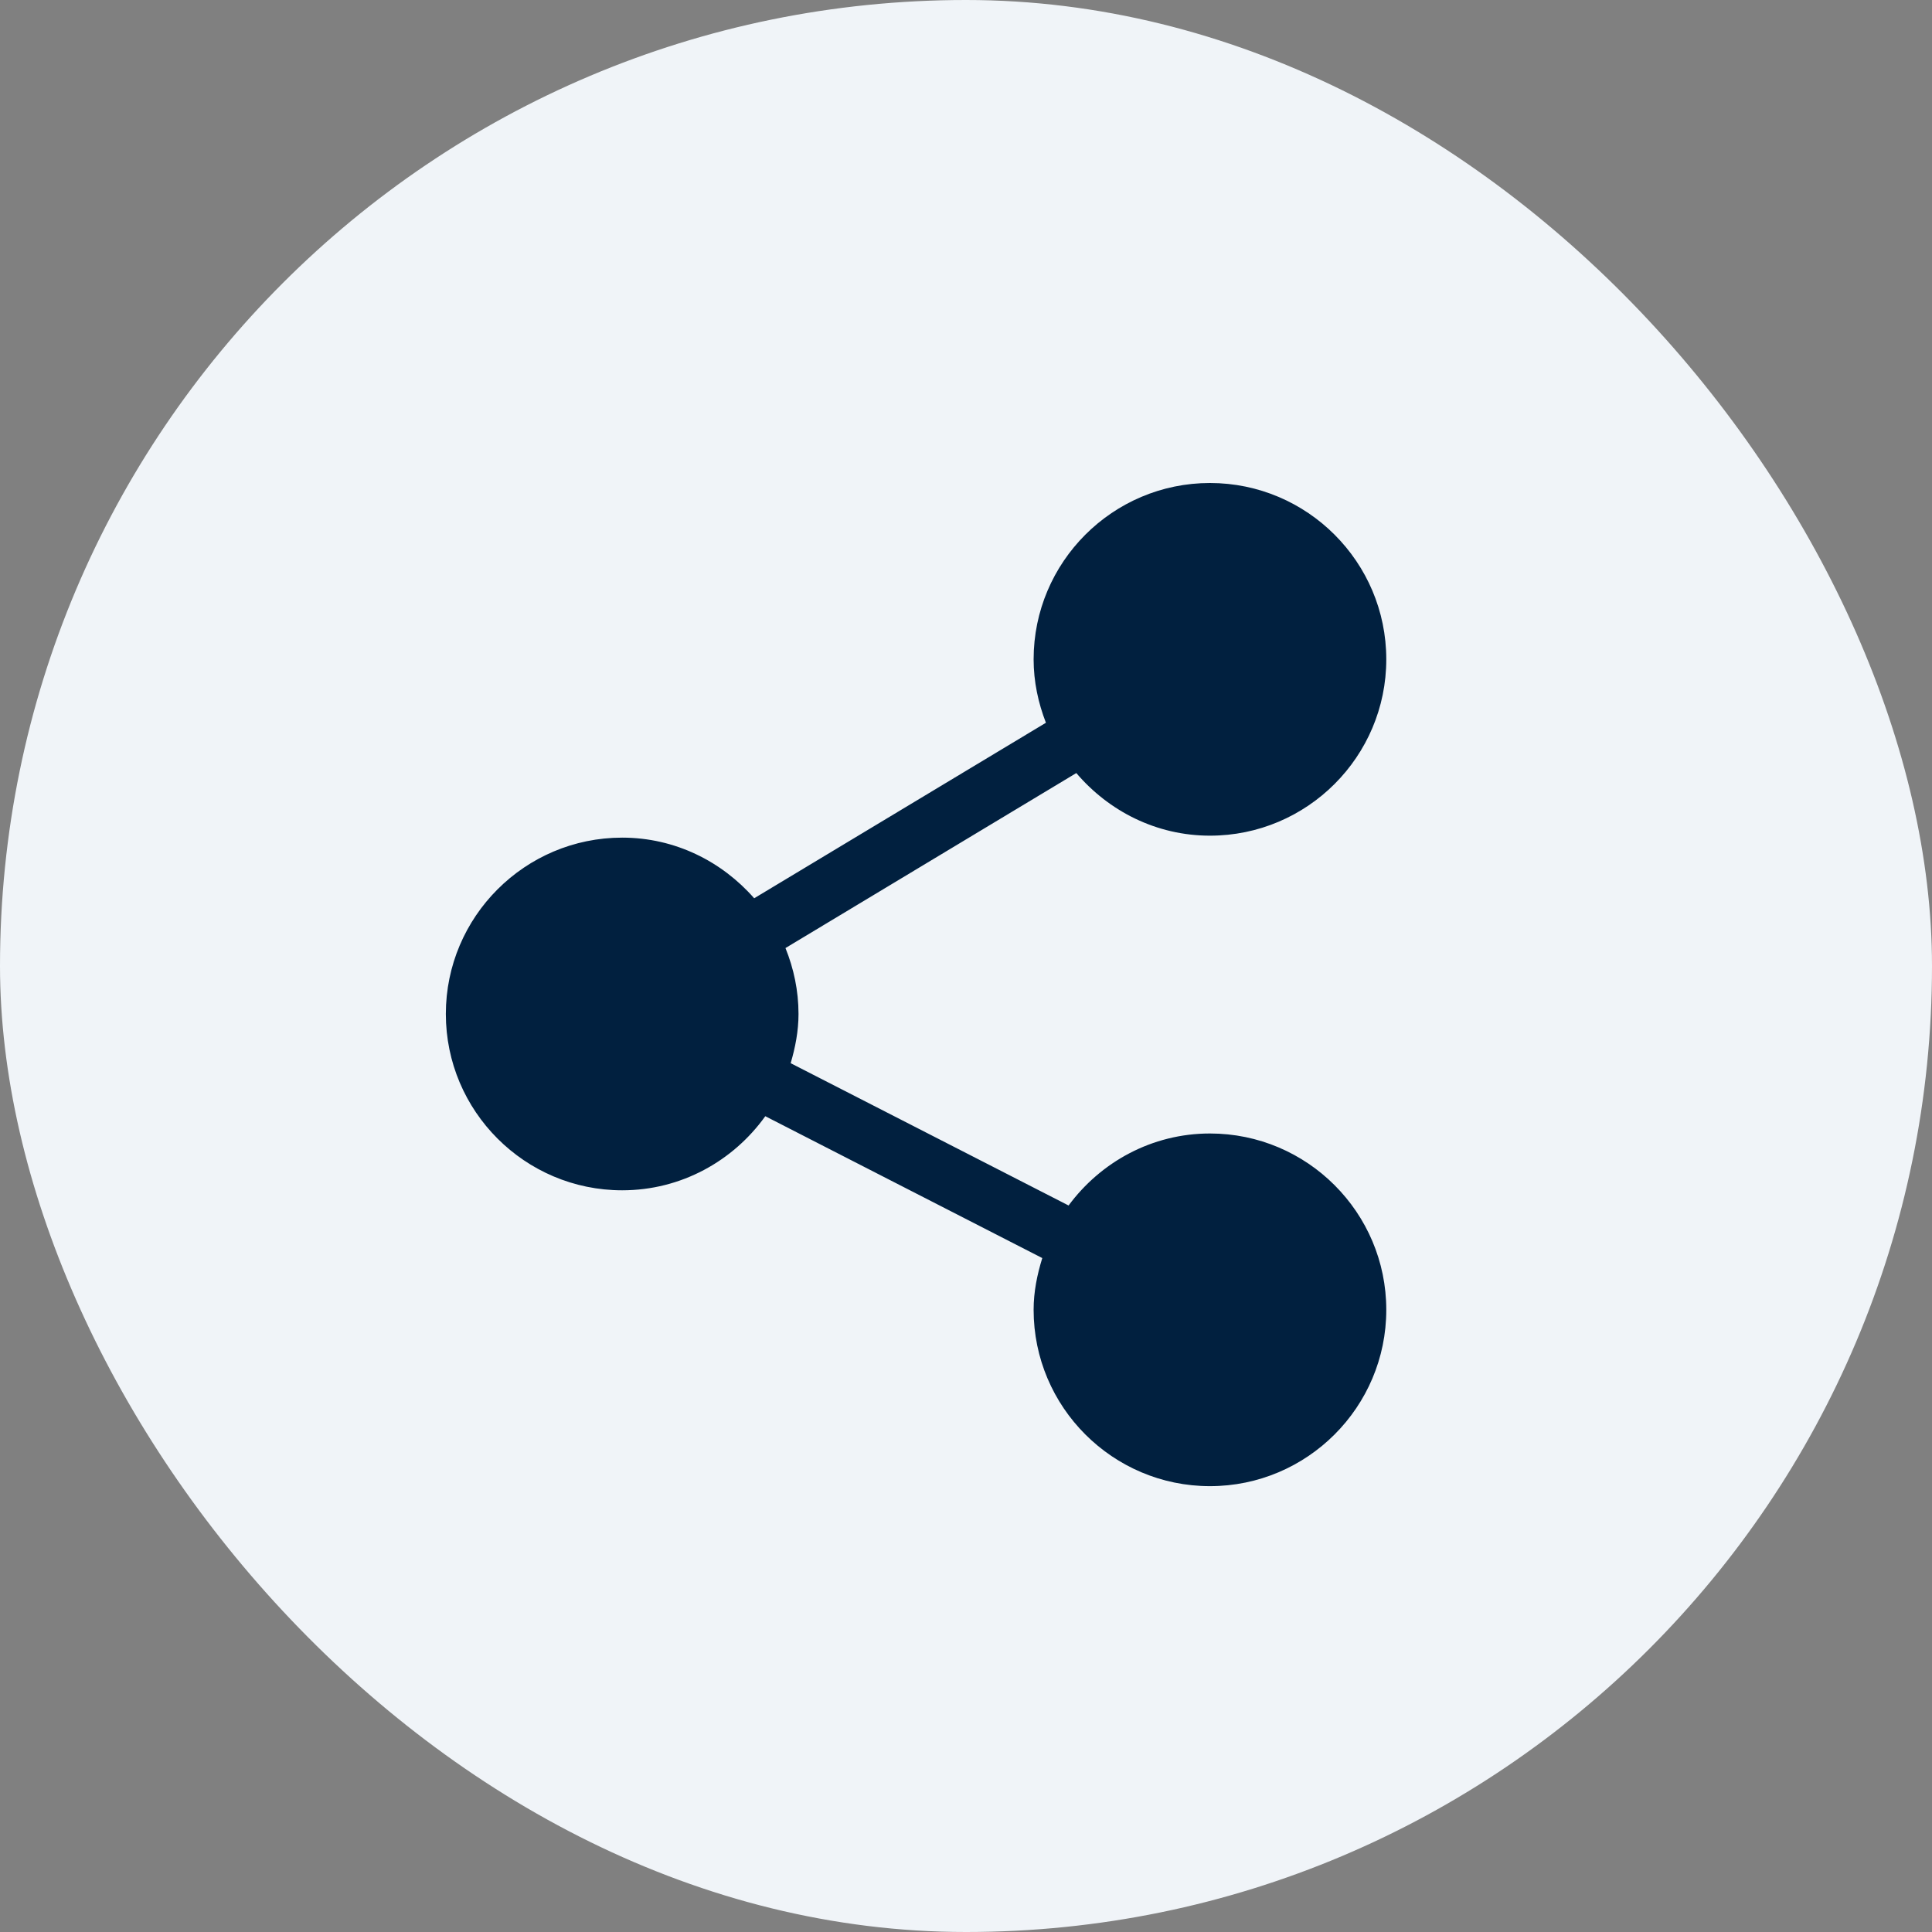
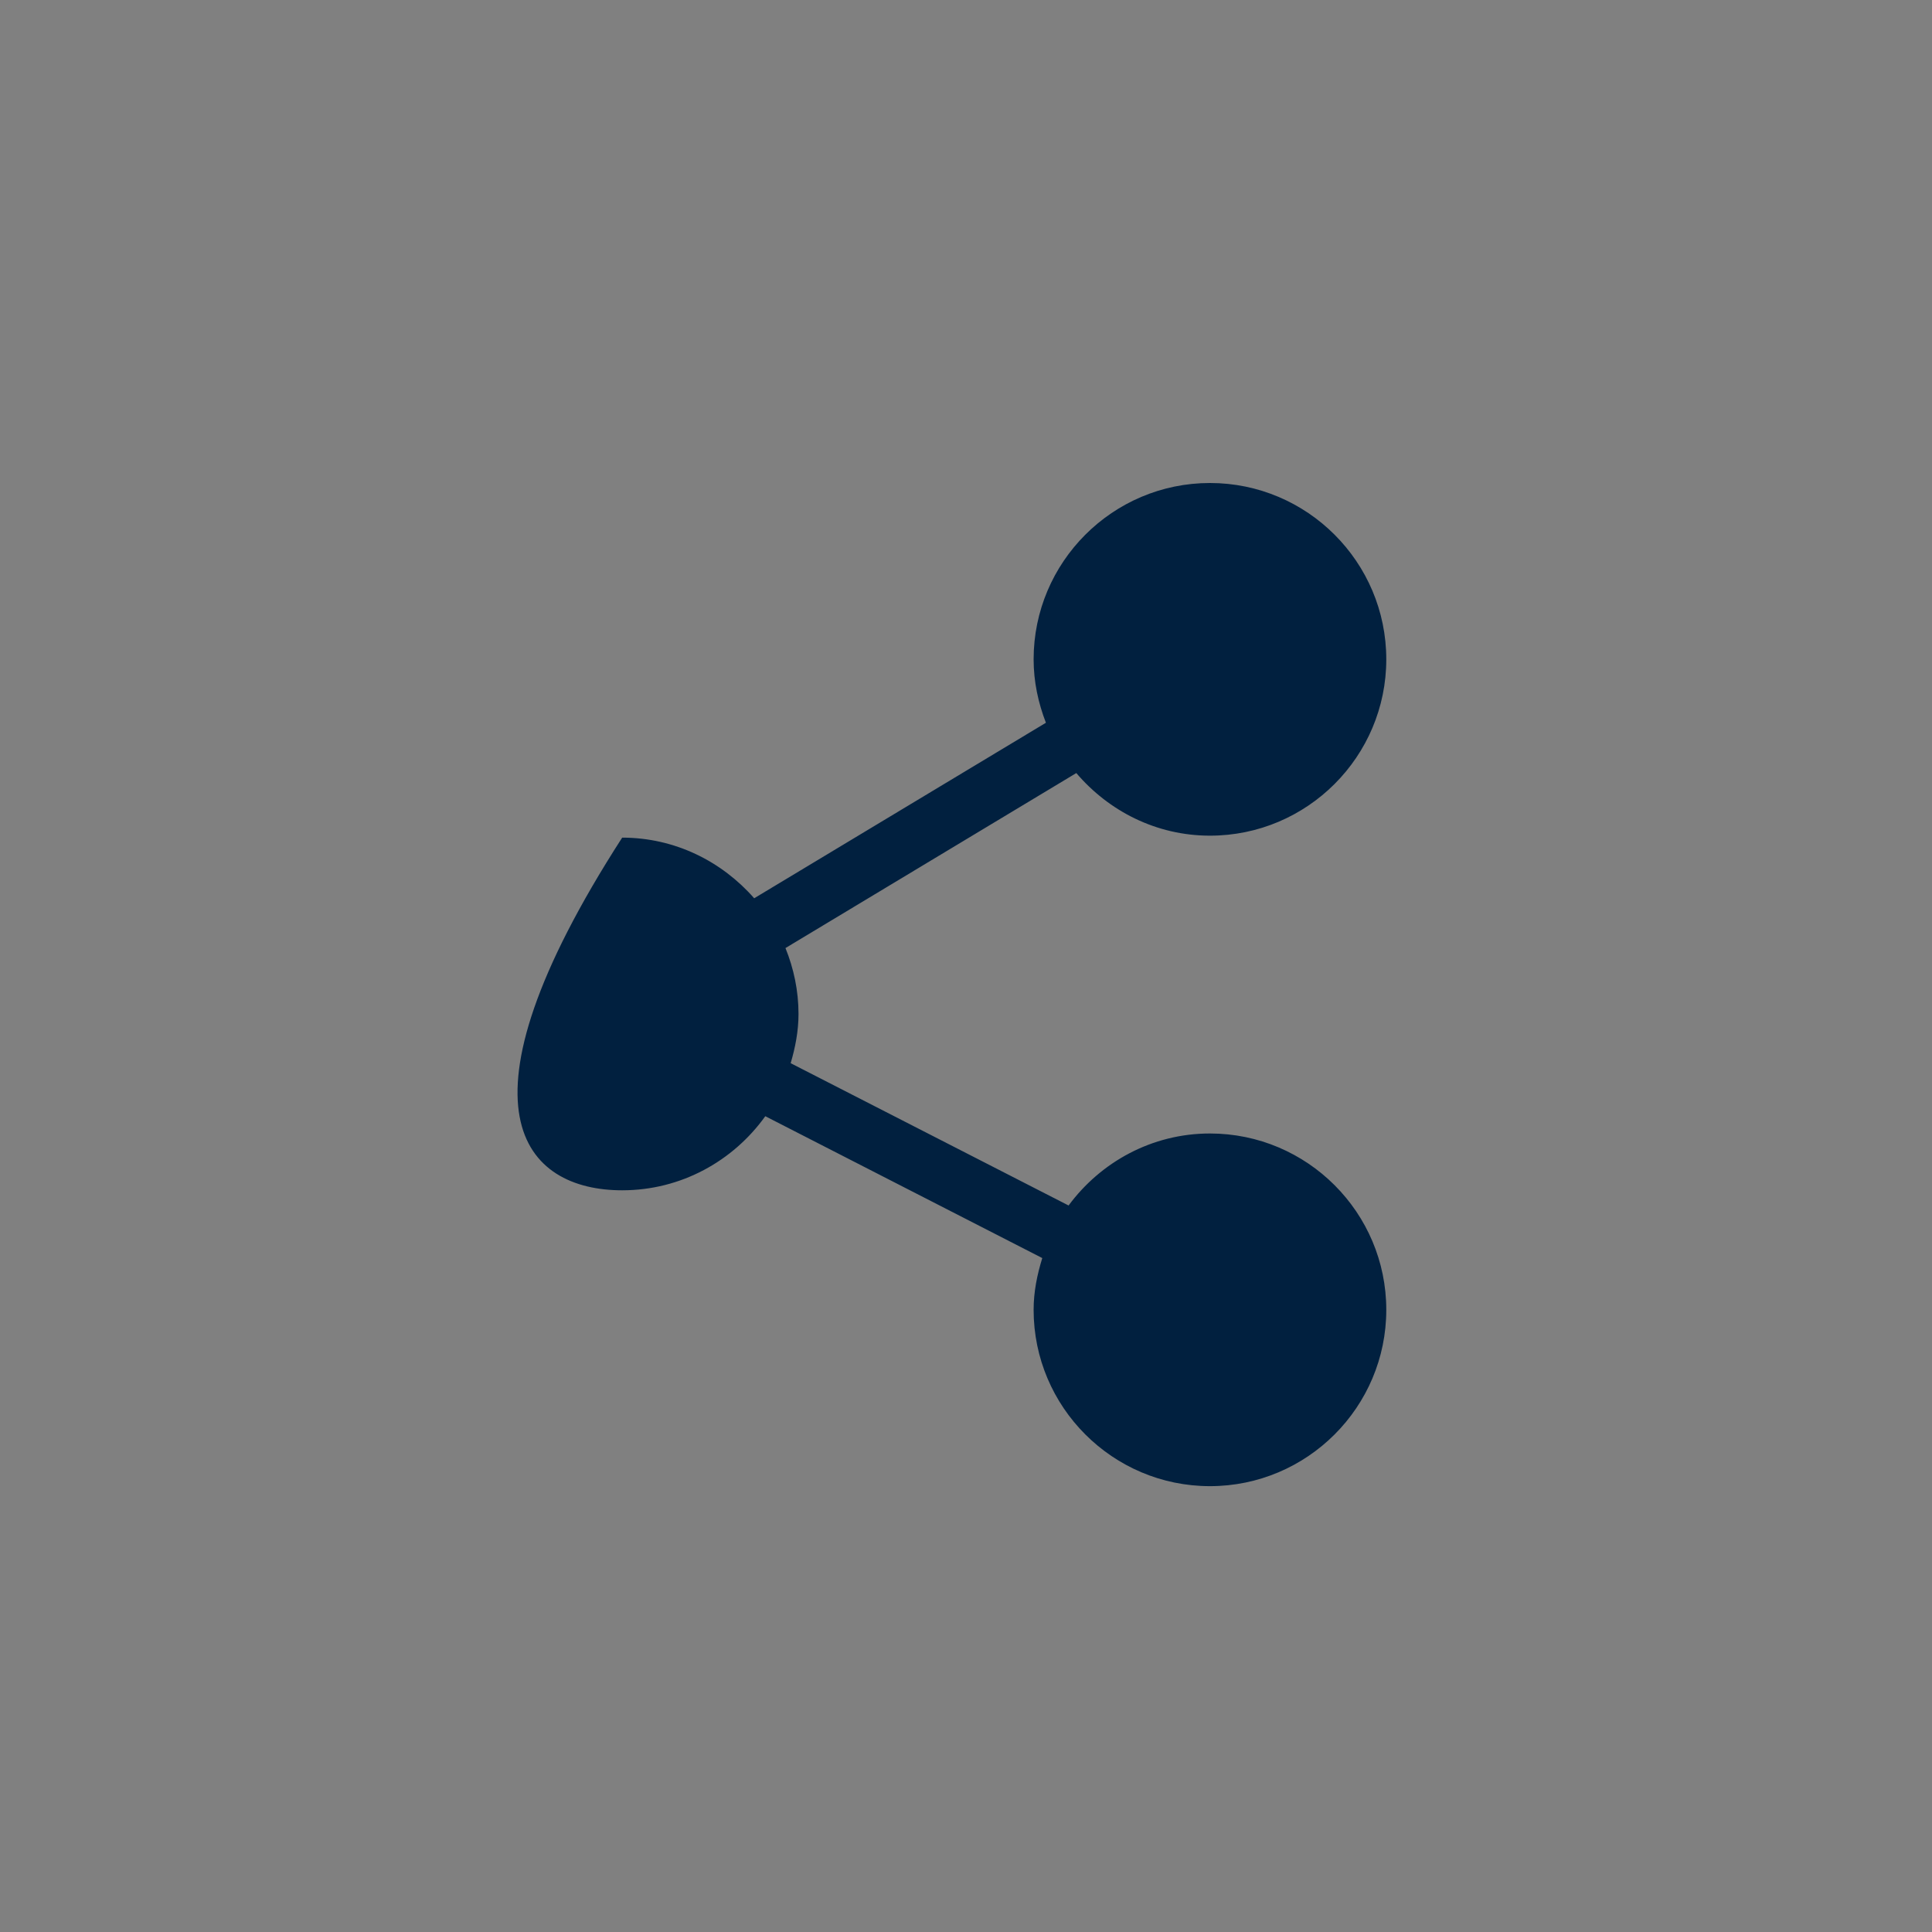
<svg xmlns="http://www.w3.org/2000/svg" width="52" height="52" viewBox="0 0 52 52" fill="none">
  <rect x="0" y="0" width="52" height="52" fill="#808080" stroke="none" />
-   <rect width="52" height="52" rx="26" fill="#F0F4F8" />
-   <path d="M32.566 30.508C31.003 30.508 29.626 31.277 28.761 32.446L21.281 28.616C21.405 28.193 21.492 27.754 21.492 27.291C21.492 26.663 21.363 26.066 21.141 25.517L28.969 20.807C29.84 21.829 31.121 22.492 32.566 22.492C35.184 22.492 37.312 20.363 37.312 17.746C37.312 15.129 35.184 13 32.566 13C29.949 13 27.82 15.129 27.82 17.746C27.82 18.349 27.945 18.921 28.151 19.453L20.299 24.177C19.429 23.185 18.167 22.545 16.746 22.545C14.129 22.545 12 24.674 12 27.291C12 29.908 14.129 32.037 16.746 32.037C18.335 32.037 19.736 31.246 20.598 30.043L28.053 33.861C27.916 34.304 27.82 34.766 27.82 35.254C27.82 37.871 29.949 40 32.566 40C35.184 40 37.312 37.871 37.312 35.254C37.312 32.637 35.184 30.508 32.566 30.508Z" fill="#01203F" />
+   <path d="M32.566 30.508C31.003 30.508 29.626 31.277 28.761 32.446L21.281 28.616C21.405 28.193 21.492 27.754 21.492 27.291C21.492 26.663 21.363 26.066 21.141 25.517L28.969 20.807C29.84 21.829 31.121 22.492 32.566 22.492C35.184 22.492 37.312 20.363 37.312 17.746C37.312 15.129 35.184 13 32.566 13C29.949 13 27.82 15.129 27.82 17.746C27.82 18.349 27.945 18.921 28.151 19.453L20.299 24.177C19.429 23.185 18.167 22.545 16.746 22.545C12 29.908 14.129 32.037 16.746 32.037C18.335 32.037 19.736 31.246 20.598 30.043L28.053 33.861C27.916 34.304 27.82 34.766 27.82 35.254C27.82 37.871 29.949 40 32.566 40C35.184 40 37.312 37.871 37.312 35.254C37.312 32.637 35.184 30.508 32.566 30.508Z" fill="#01203F" />
</svg>